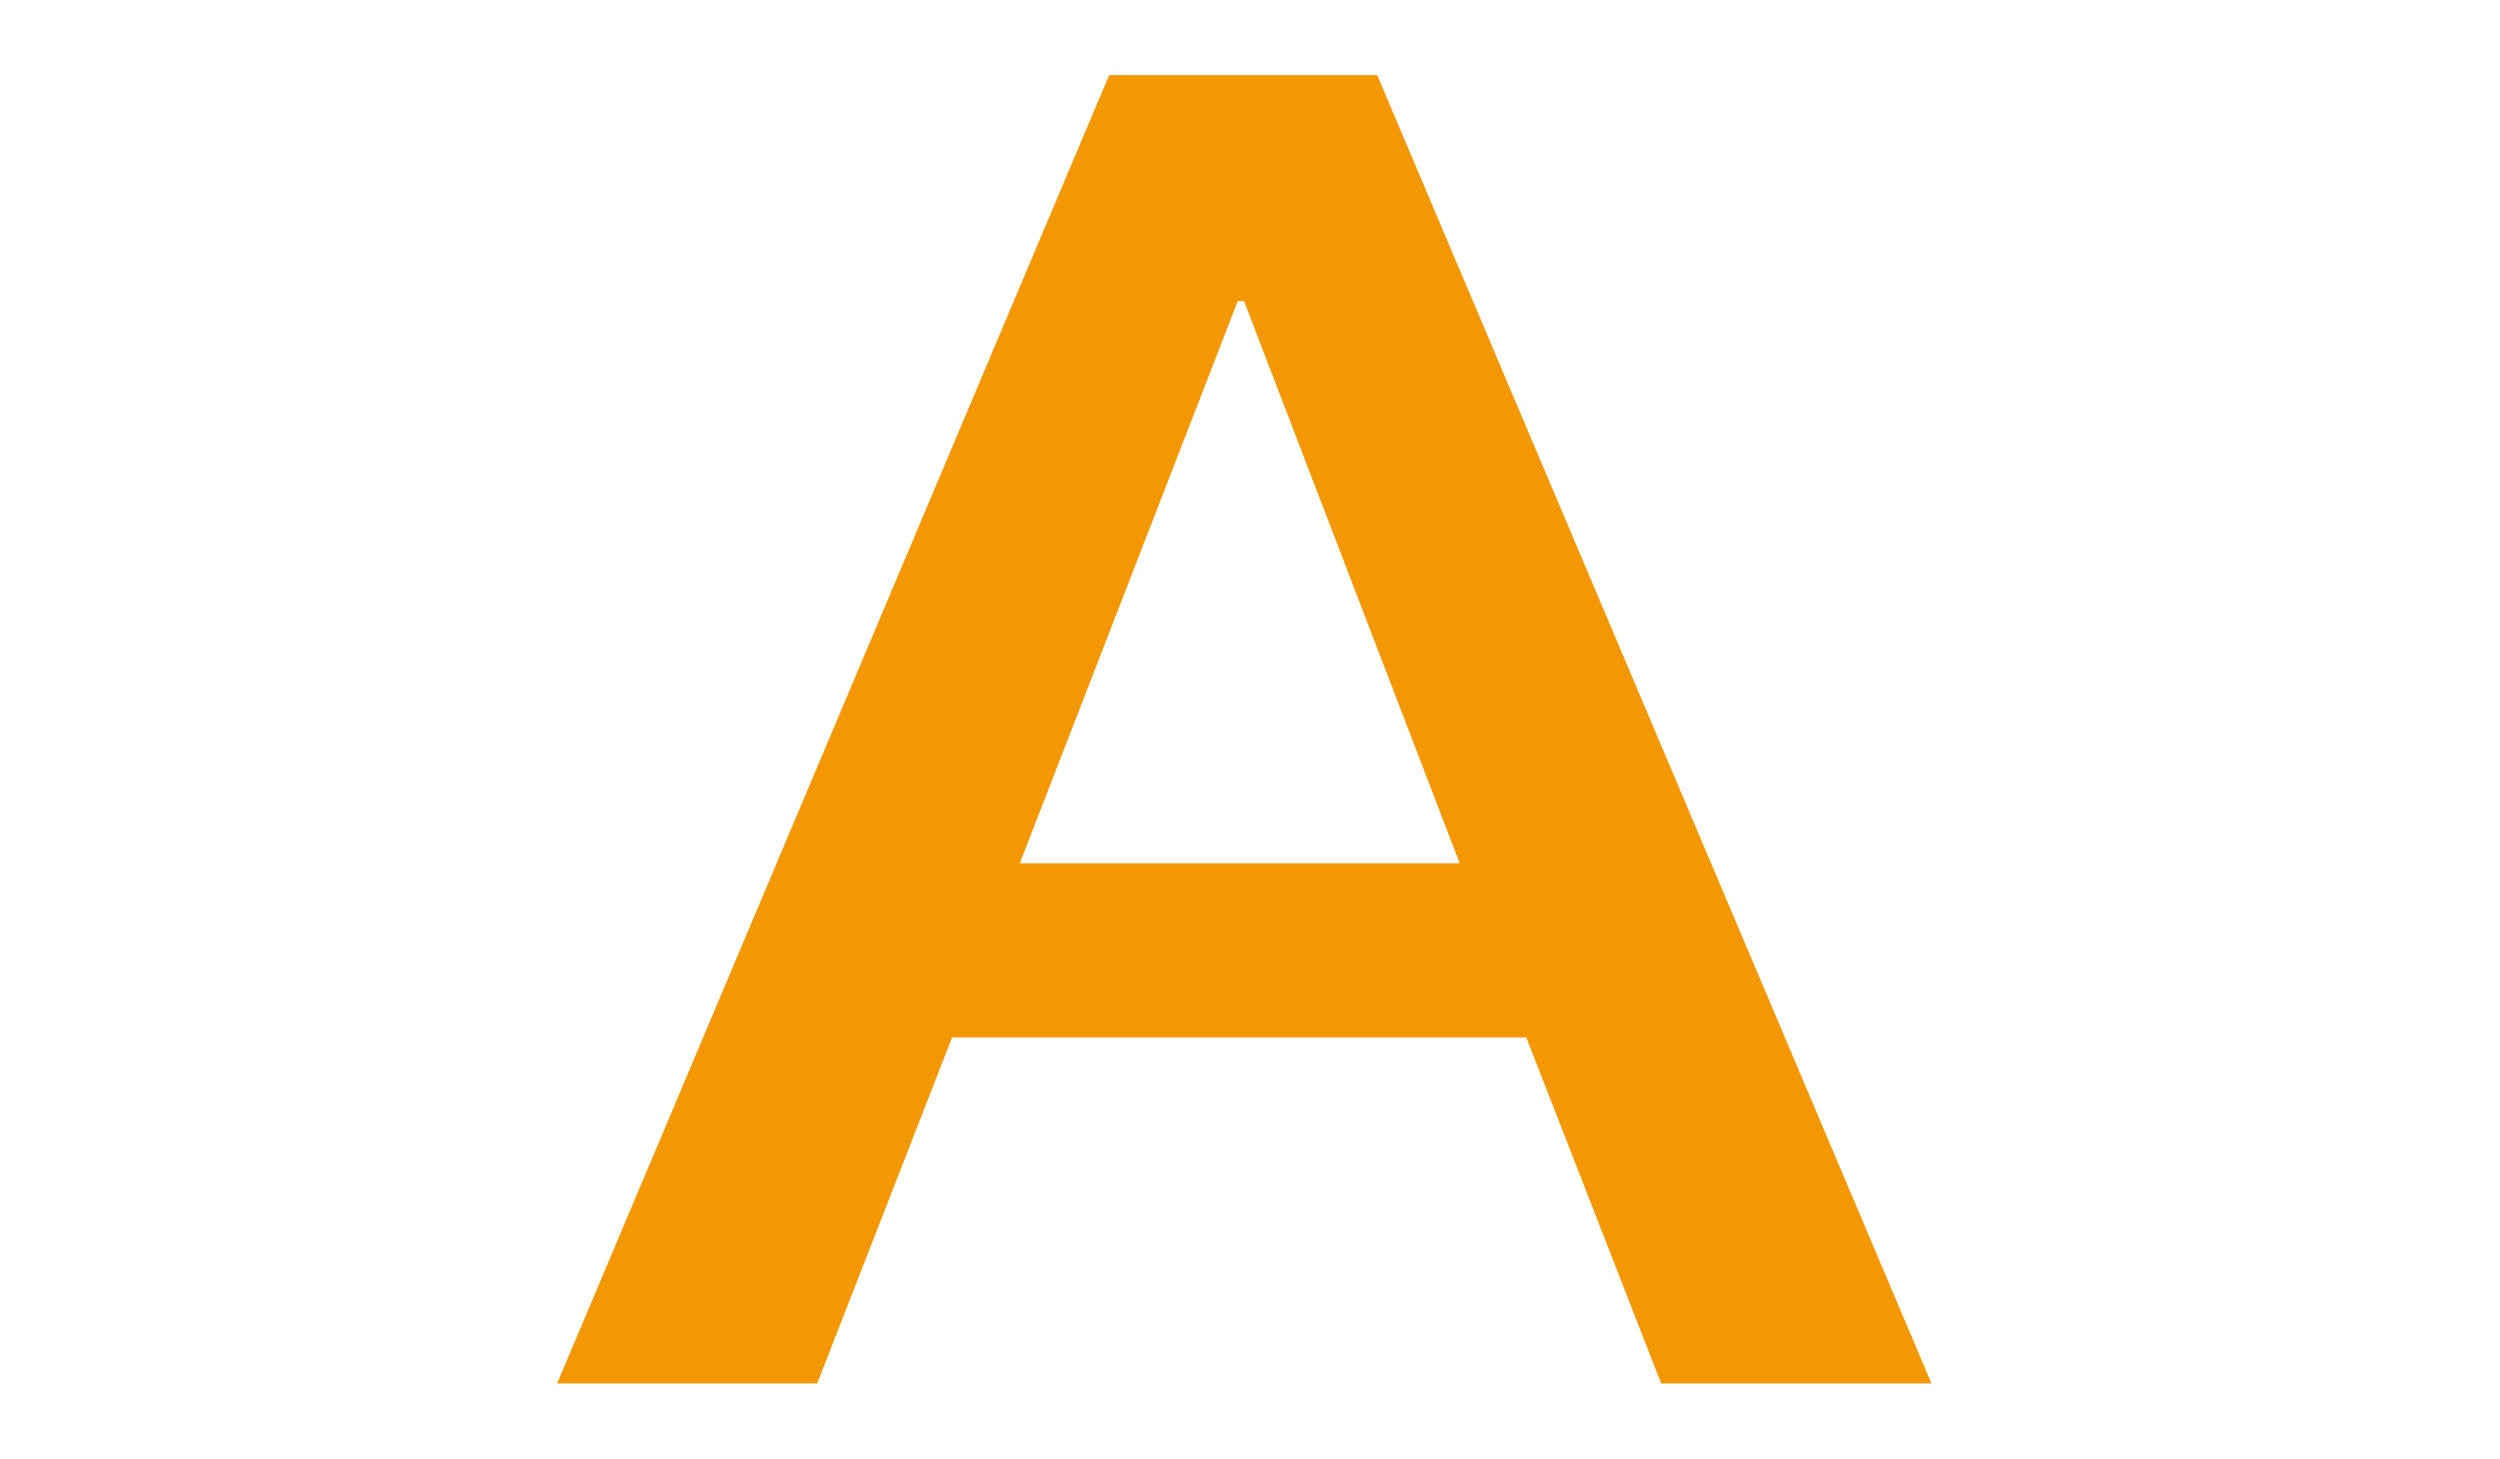
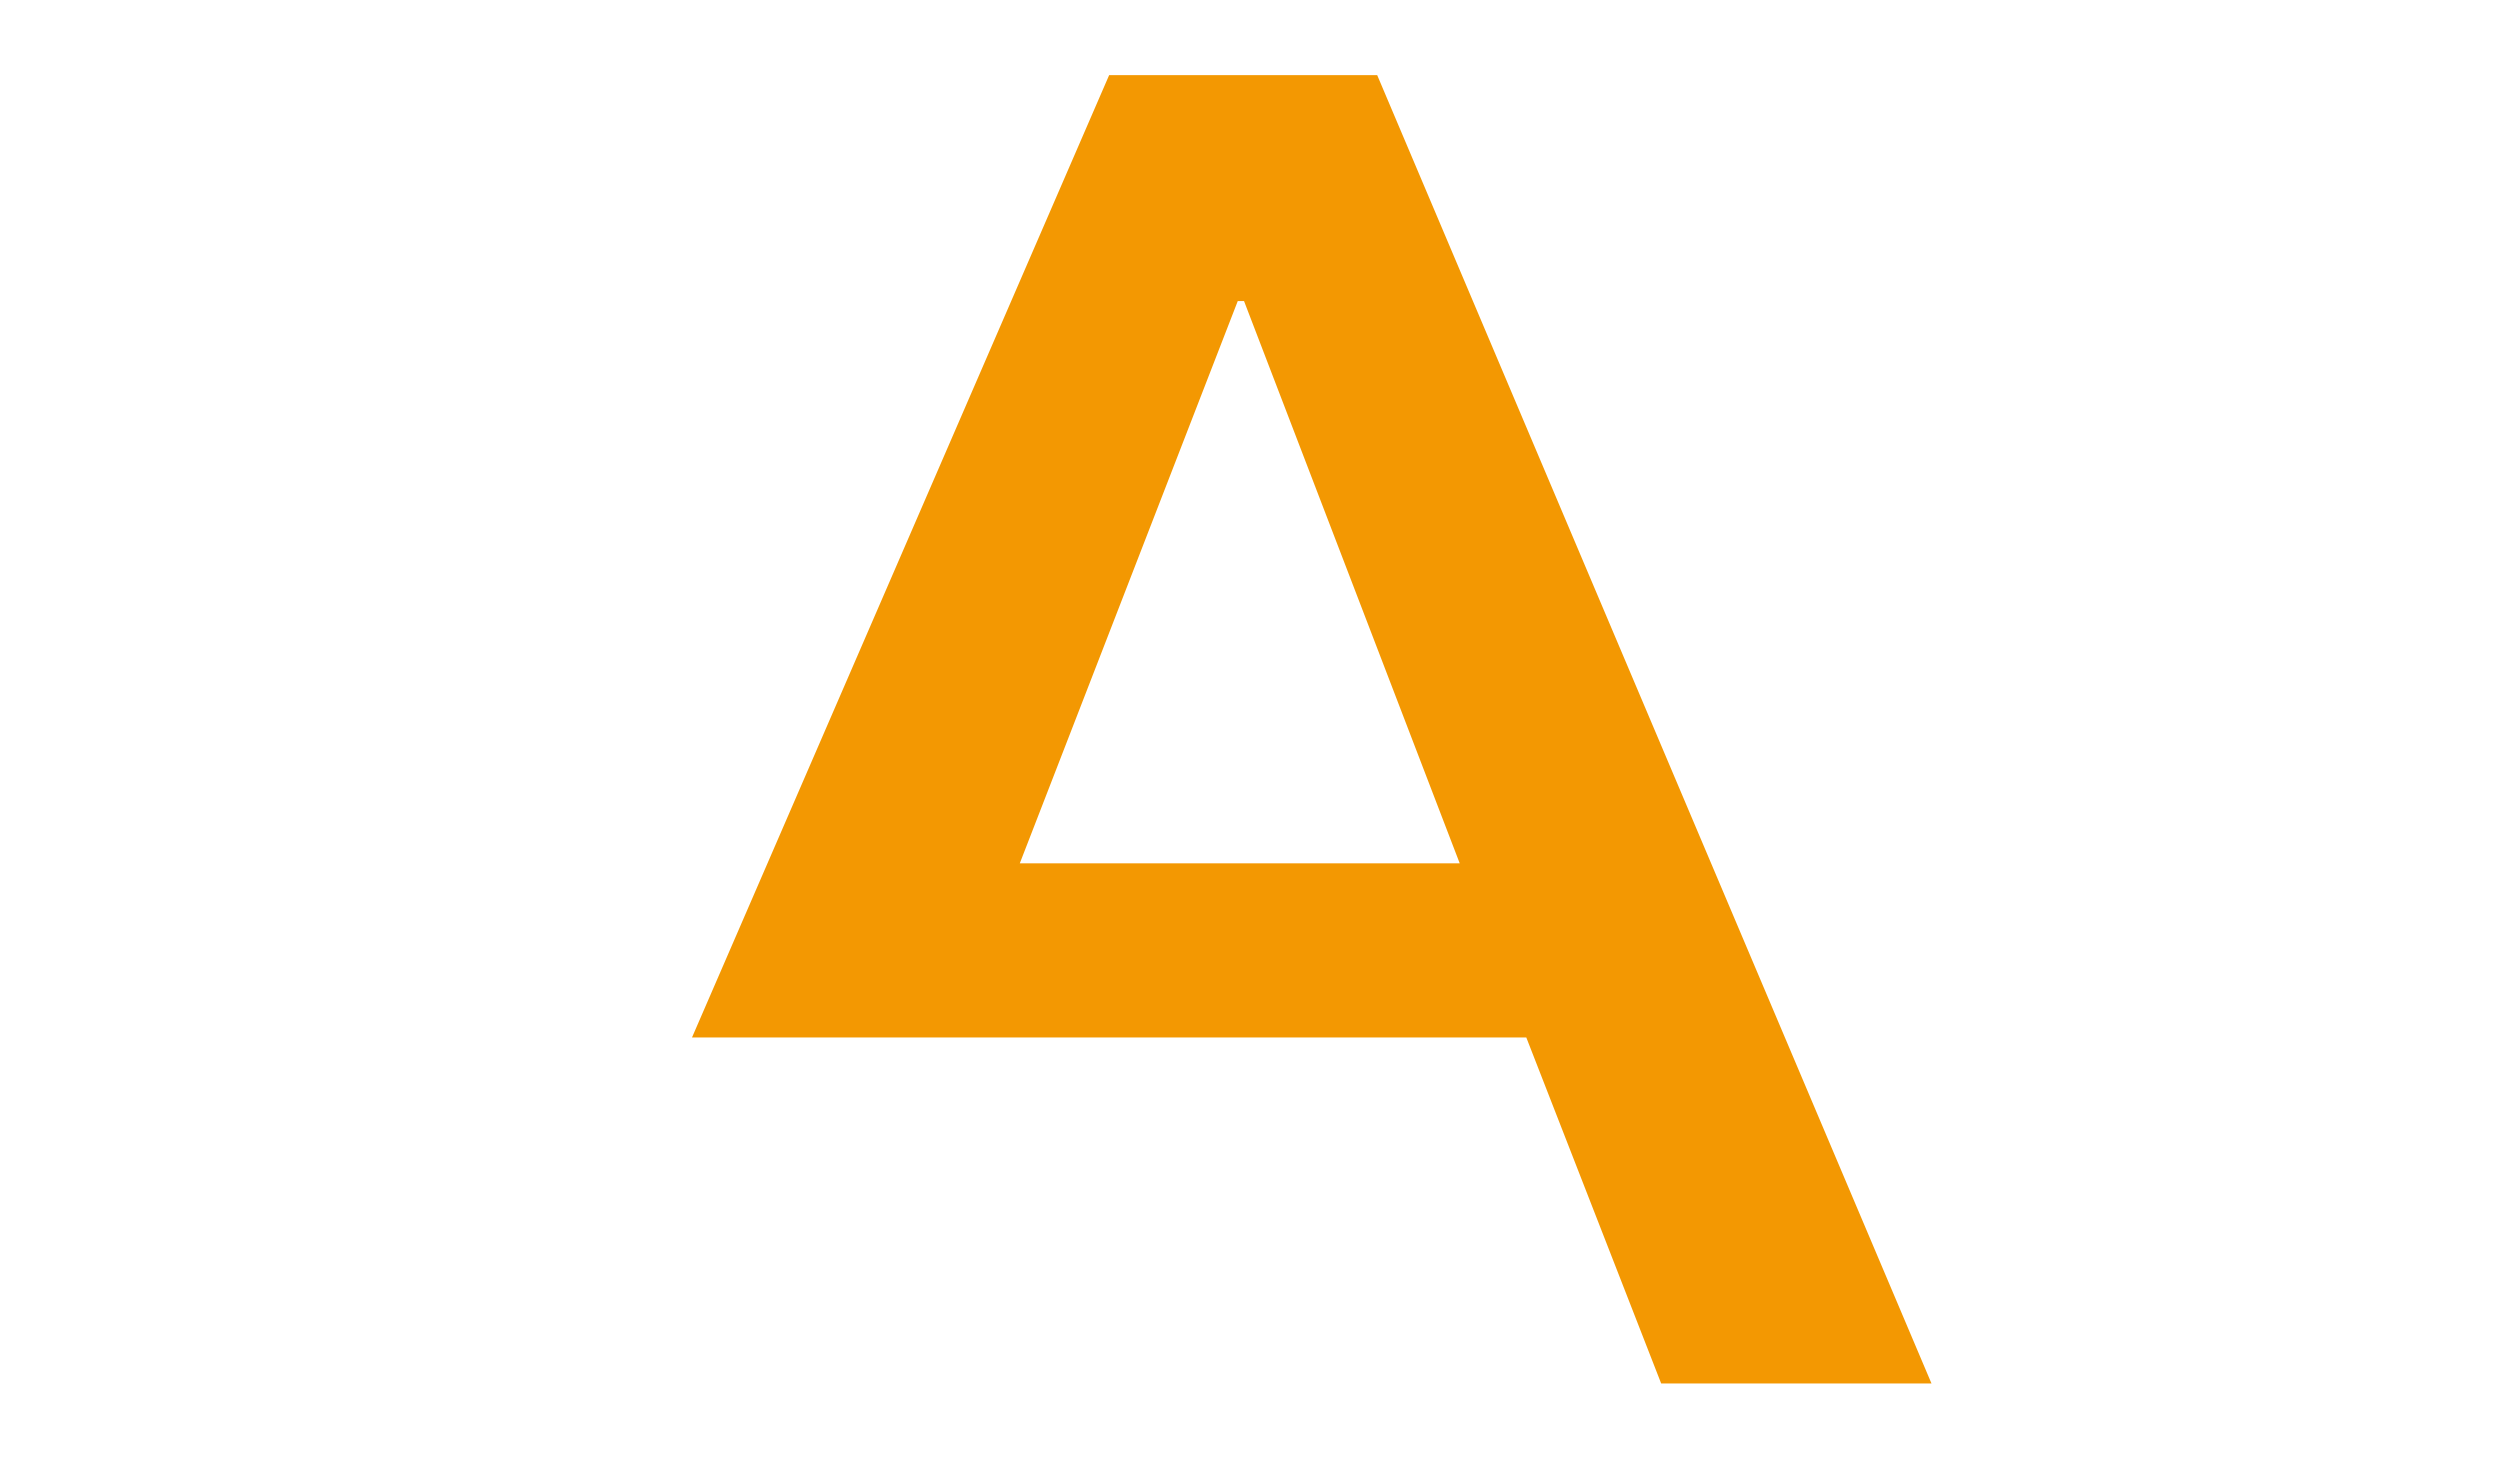
<svg xmlns="http://www.w3.org/2000/svg" id="_レイヤー_2" data-name="レイヤー_2" viewBox="0 0 43.93 25.63">
  <defs>
    <style>
      .cls-1 {
        fill: #f39802;
      }
    </style>
  </defs>
-   <path class="cls-1" d="M19.49,1.32h4.71l9.74,22.99h-4.75l-2.37-6.08h-10.09l-2.37,6.08h-4.57L19.49,1.32ZM17.93,15.17h7.72l-3.79-9.88h-.11l-3.83,9.88Z" />
+   <path class="cls-1" d="M19.49,1.32h4.71l9.74,22.99h-4.75l-2.37-6.08h-10.09h-4.57L19.49,1.32ZM17.93,15.17h7.72l-3.79-9.88h-.11l-3.83,9.88Z" />
</svg>